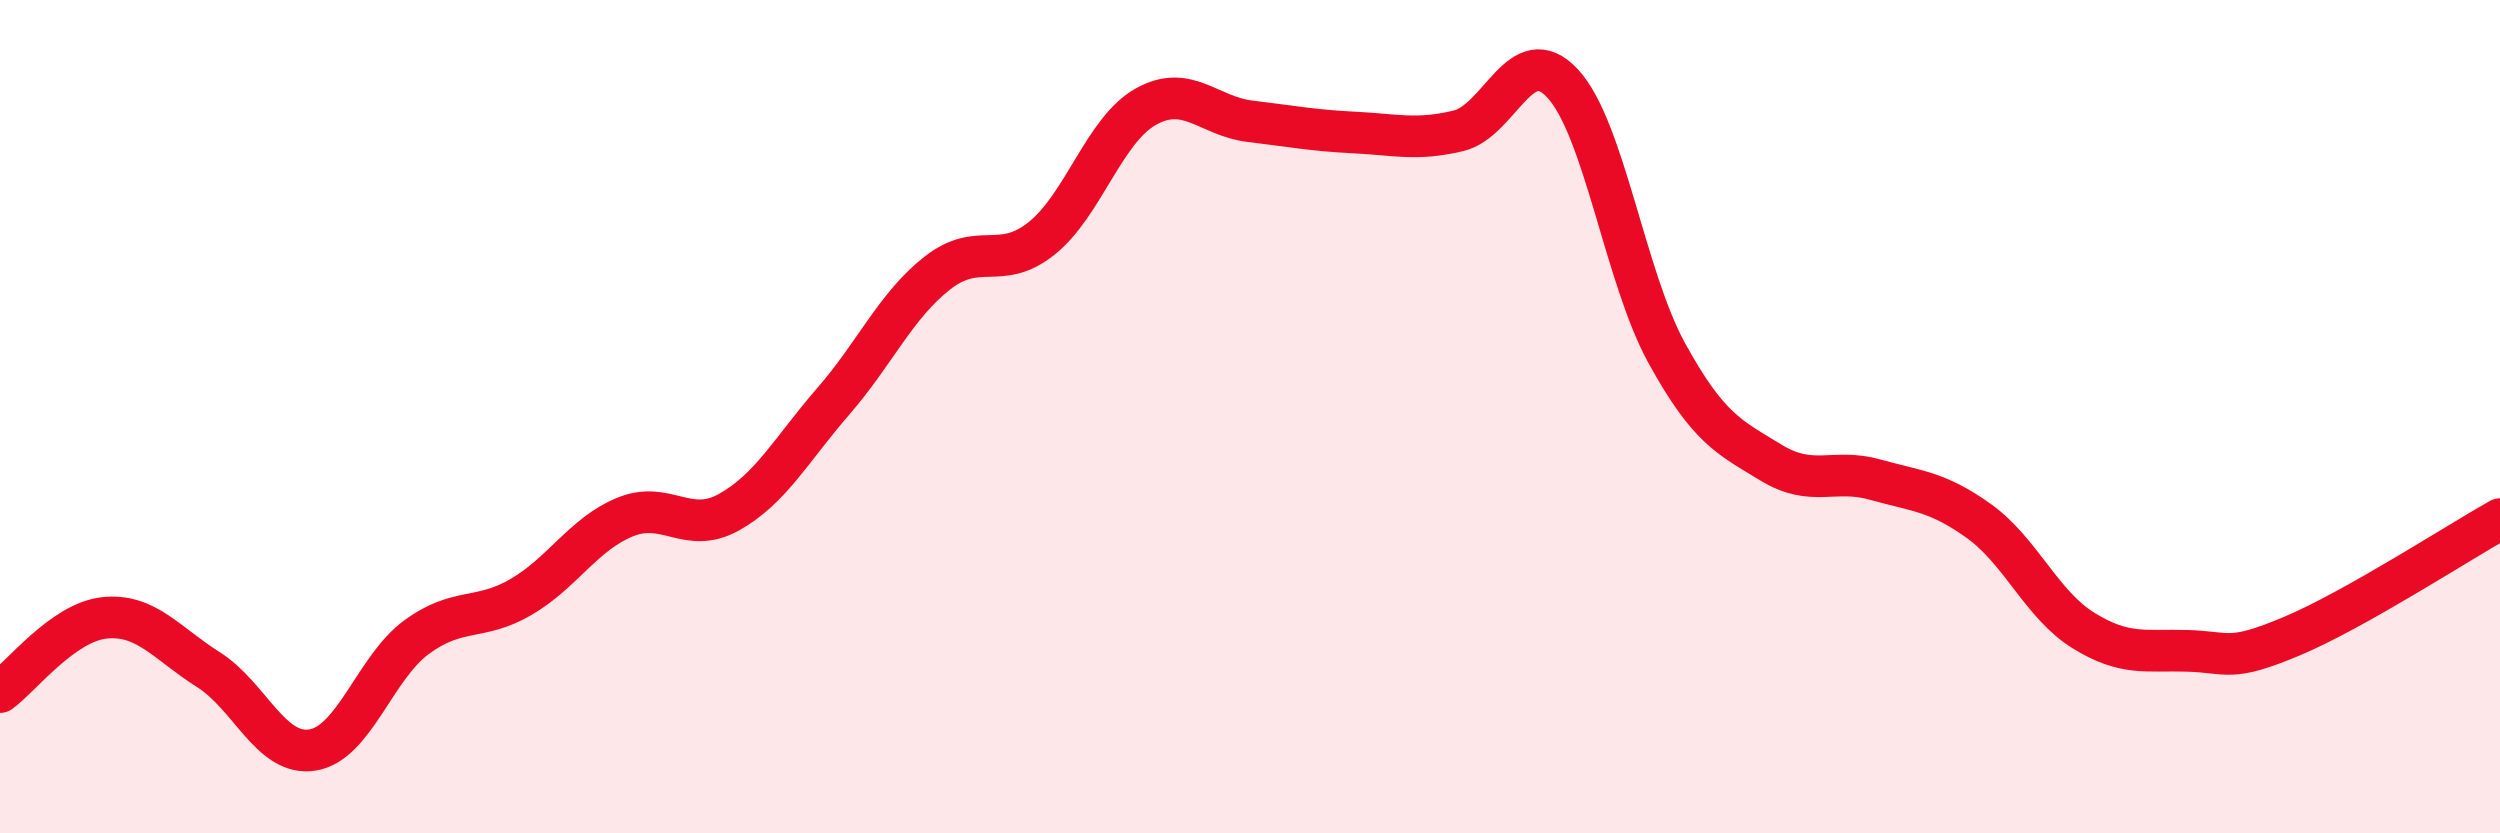
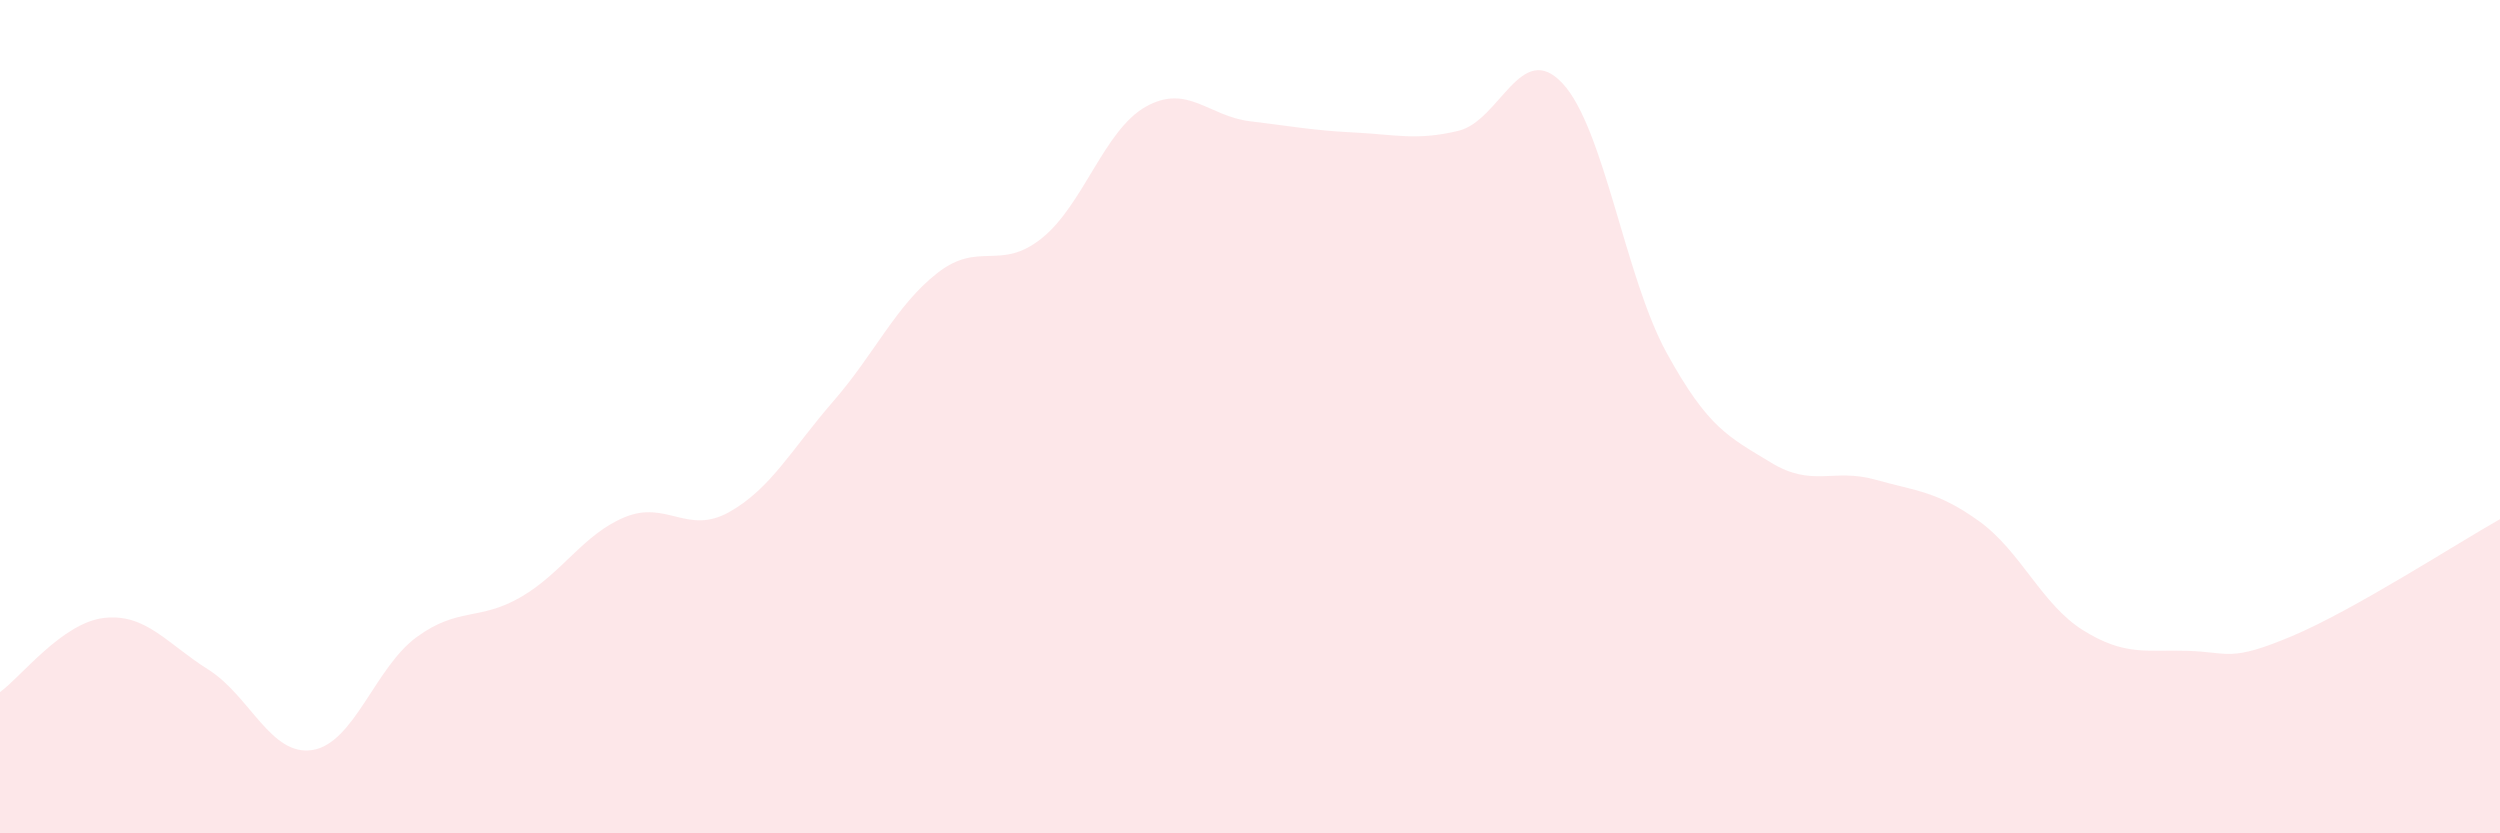
<svg xmlns="http://www.w3.org/2000/svg" width="60" height="20" viewBox="0 0 60 20">
  <path d="M 0,16.61 C 0.5,16.25 1.5,14.94 2.5,14.83 C 3.5,14.72 4,15.44 5,16.07 C 6,16.7 6.5,18.16 7.5,18 C 8.5,17.84 9,16.02 10,15.29 C 11,14.56 11.5,14.91 12.5,14.33 C 13.5,13.75 14,12.82 15,12.41 C 16,12 16.5,12.85 17.5,12.29 C 18.5,11.73 19,10.78 20,9.63 C 21,8.48 21.5,7.33 22.5,6.55 C 23.5,5.77 24,6.52 25,5.72 C 26,4.92 26.5,3.12 27.5,2.56 C 28.5,2 29,2.79 30,2.91 C 31,3.03 31.5,3.13 32.5,3.18 C 33.5,3.23 34,3.38 35,3.14 C 36,2.9 36.5,0.93 37.5,2 C 38.5,3.07 39,6.65 40,8.47 C 41,10.29 41.5,10.49 42.5,11.1 C 43.5,11.71 44,11.23 45,11.51 C 46,11.79 46.5,11.79 47.5,12.51 C 48.5,13.23 49,14.51 50,15.13 C 51,15.75 51.5,15.59 52.5,15.62 C 53.5,15.65 53.5,15.9 55,15.27 C 56.5,14.64 59,13.02 60,12.46L60 20L0 20Z" fill="#EB0A25" opacity="0.1" stroke-linecap="round" stroke-linejoin="round" />
-   <path d="M 0,16.61 C 0.5,16.25 1.5,14.94 2.5,14.83 C 3.5,14.72 4,15.44 5,16.07 C 6,16.7 6.5,18.16 7.5,18 C 8.5,17.84 9,16.02 10,15.29 C 11,14.56 11.5,14.91 12.5,14.33 C 13.5,13.75 14,12.82 15,12.41 C 16,12 16.5,12.85 17.5,12.29 C 18.5,11.73 19,10.78 20,9.63 C 21,8.48 21.5,7.33 22.5,6.55 C 23.5,5.77 24,6.52 25,5.72 C 26,4.92 26.5,3.12 27.5,2.56 C 28.5,2 29,2.79 30,2.91 C 31,3.03 31.5,3.13 32.5,3.18 C 33.5,3.23 34,3.38 35,3.14 C 36,2.9 36.5,0.93 37.5,2 C 38.5,3.07 39,6.65 40,8.47 C 41,10.29 41.5,10.49 42.5,11.1 C 43.5,11.71 44,11.23 45,11.51 C 46,11.79 46.5,11.79 47.5,12.51 C 48.5,13.23 49,14.51 50,15.13 C 51,15.75 51.5,15.59 52.5,15.62 C 53.5,15.65 53.5,15.9 55,15.27 C 56.5,14.64 59,13.02 60,12.46" stroke="#EB0A25" stroke-width="1" fill="none" stroke-linecap="round" stroke-linejoin="round" />
</svg>